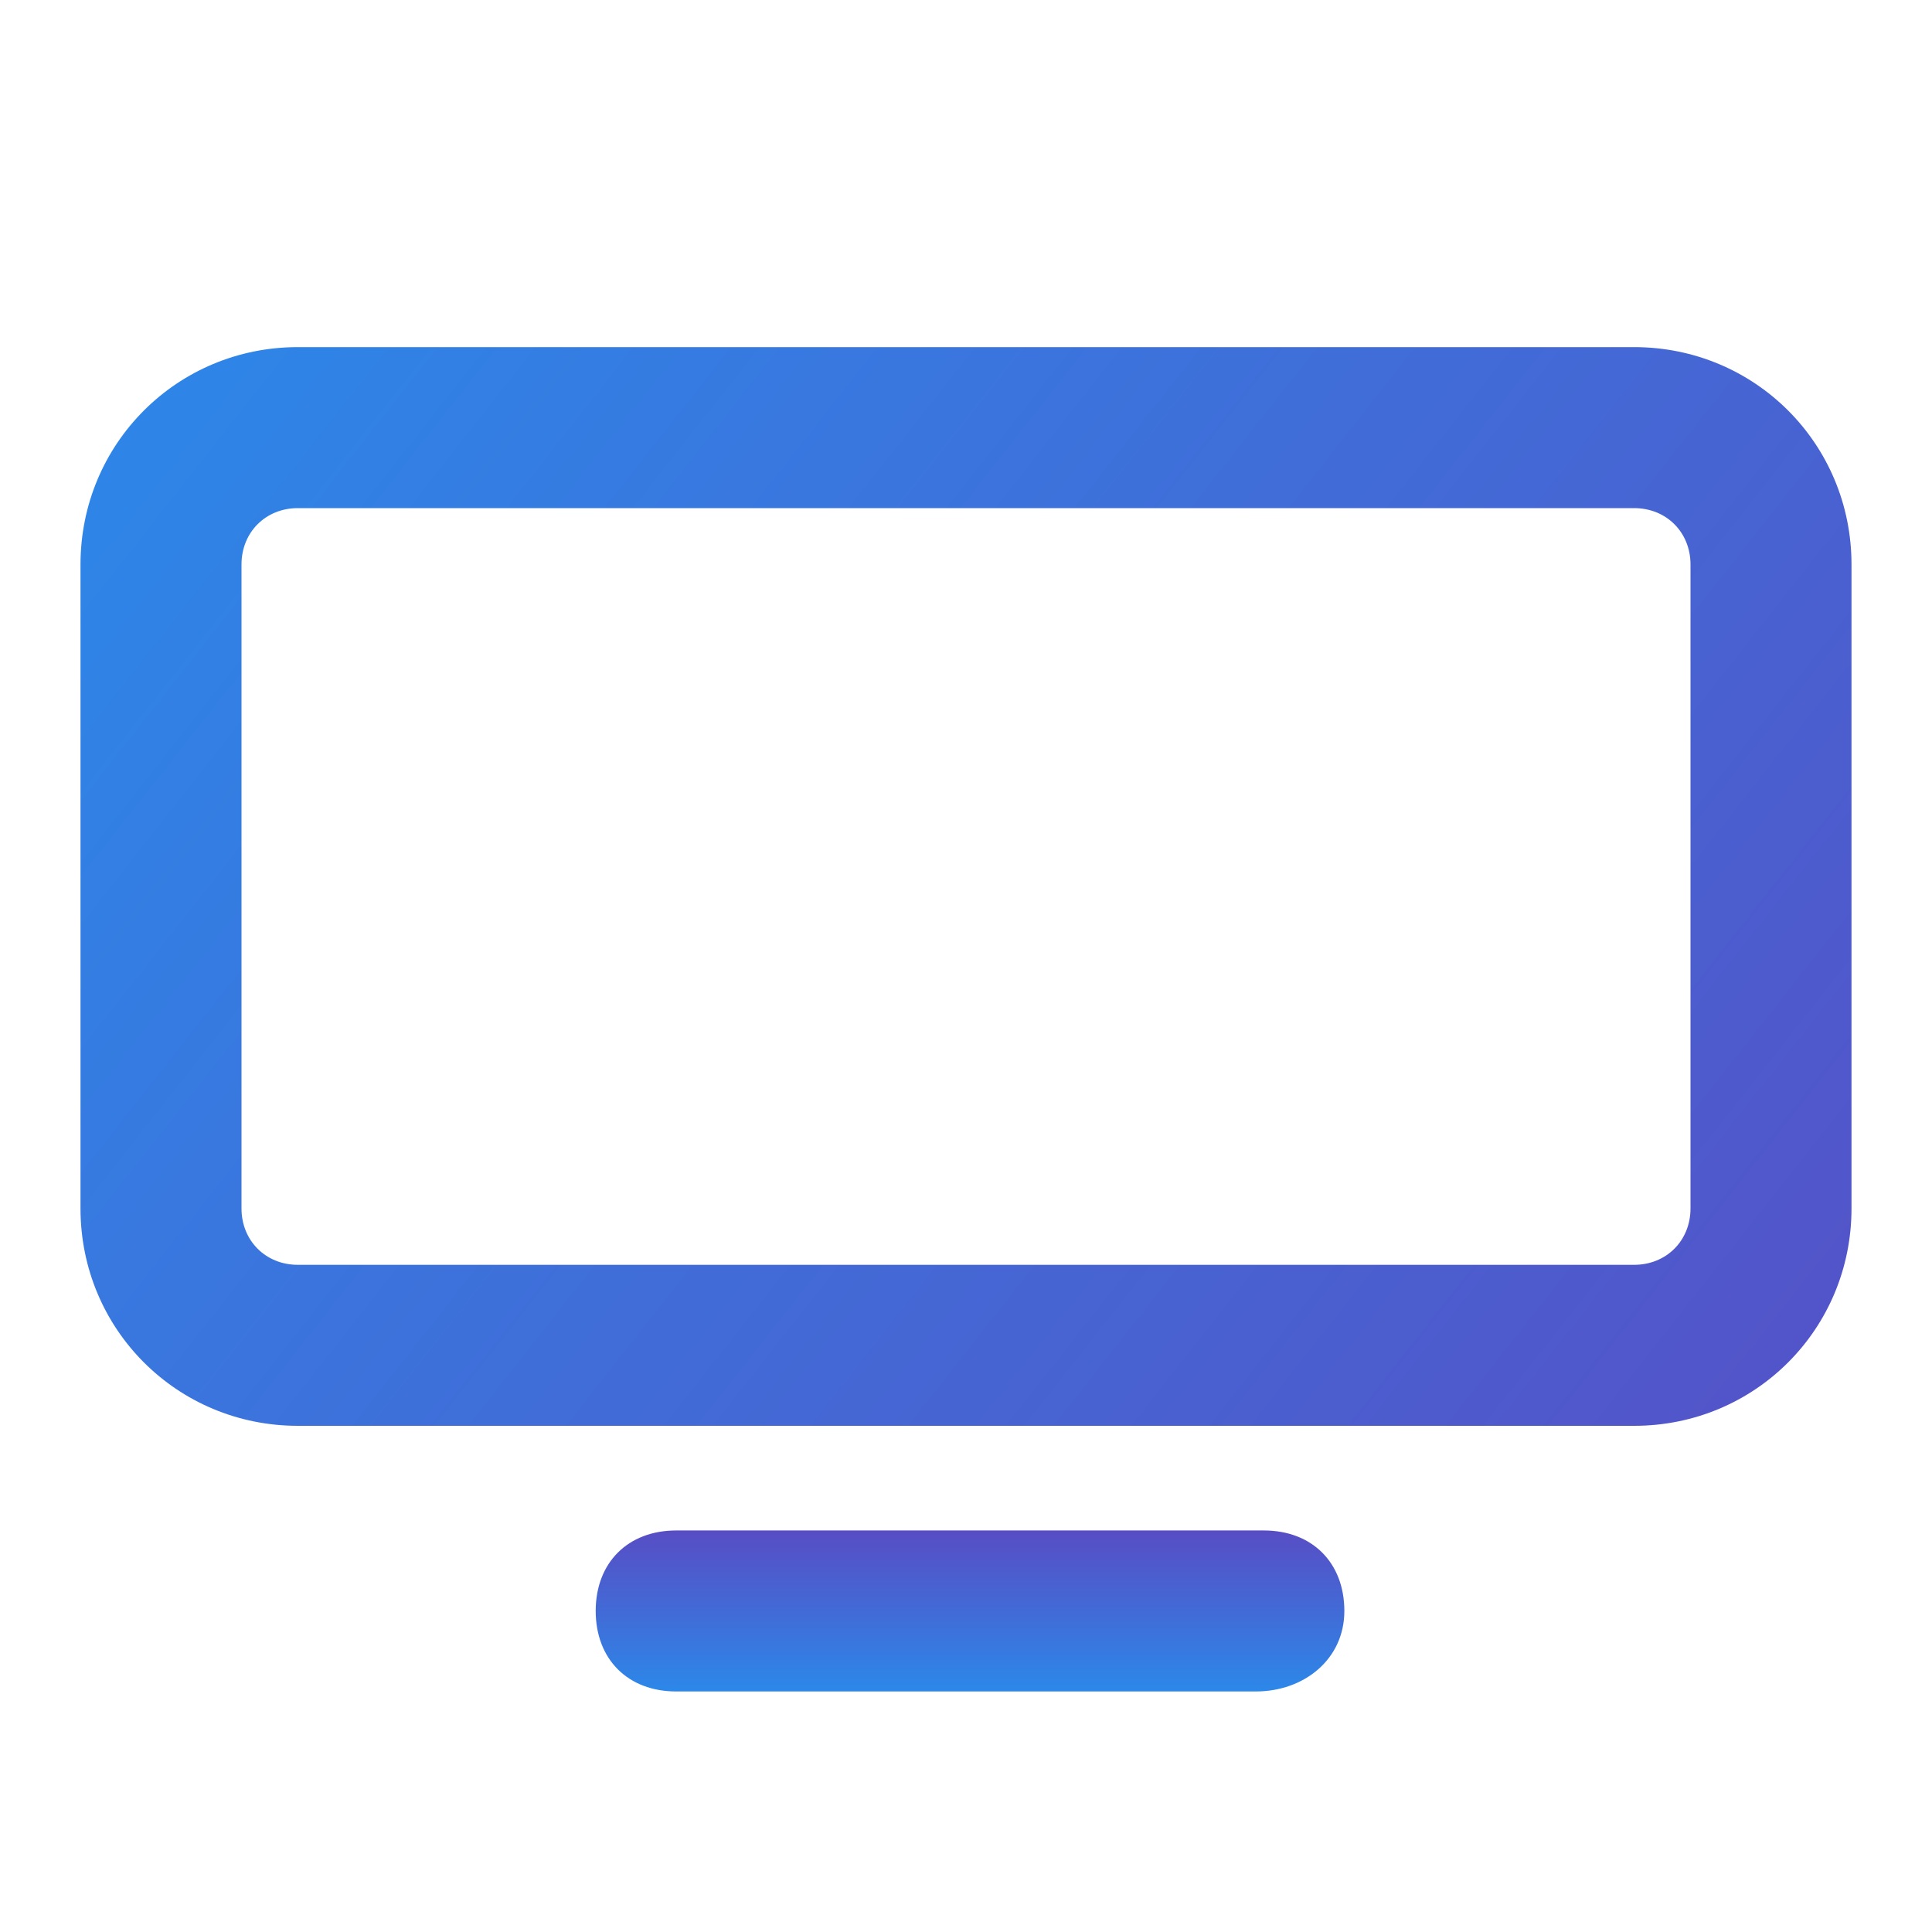
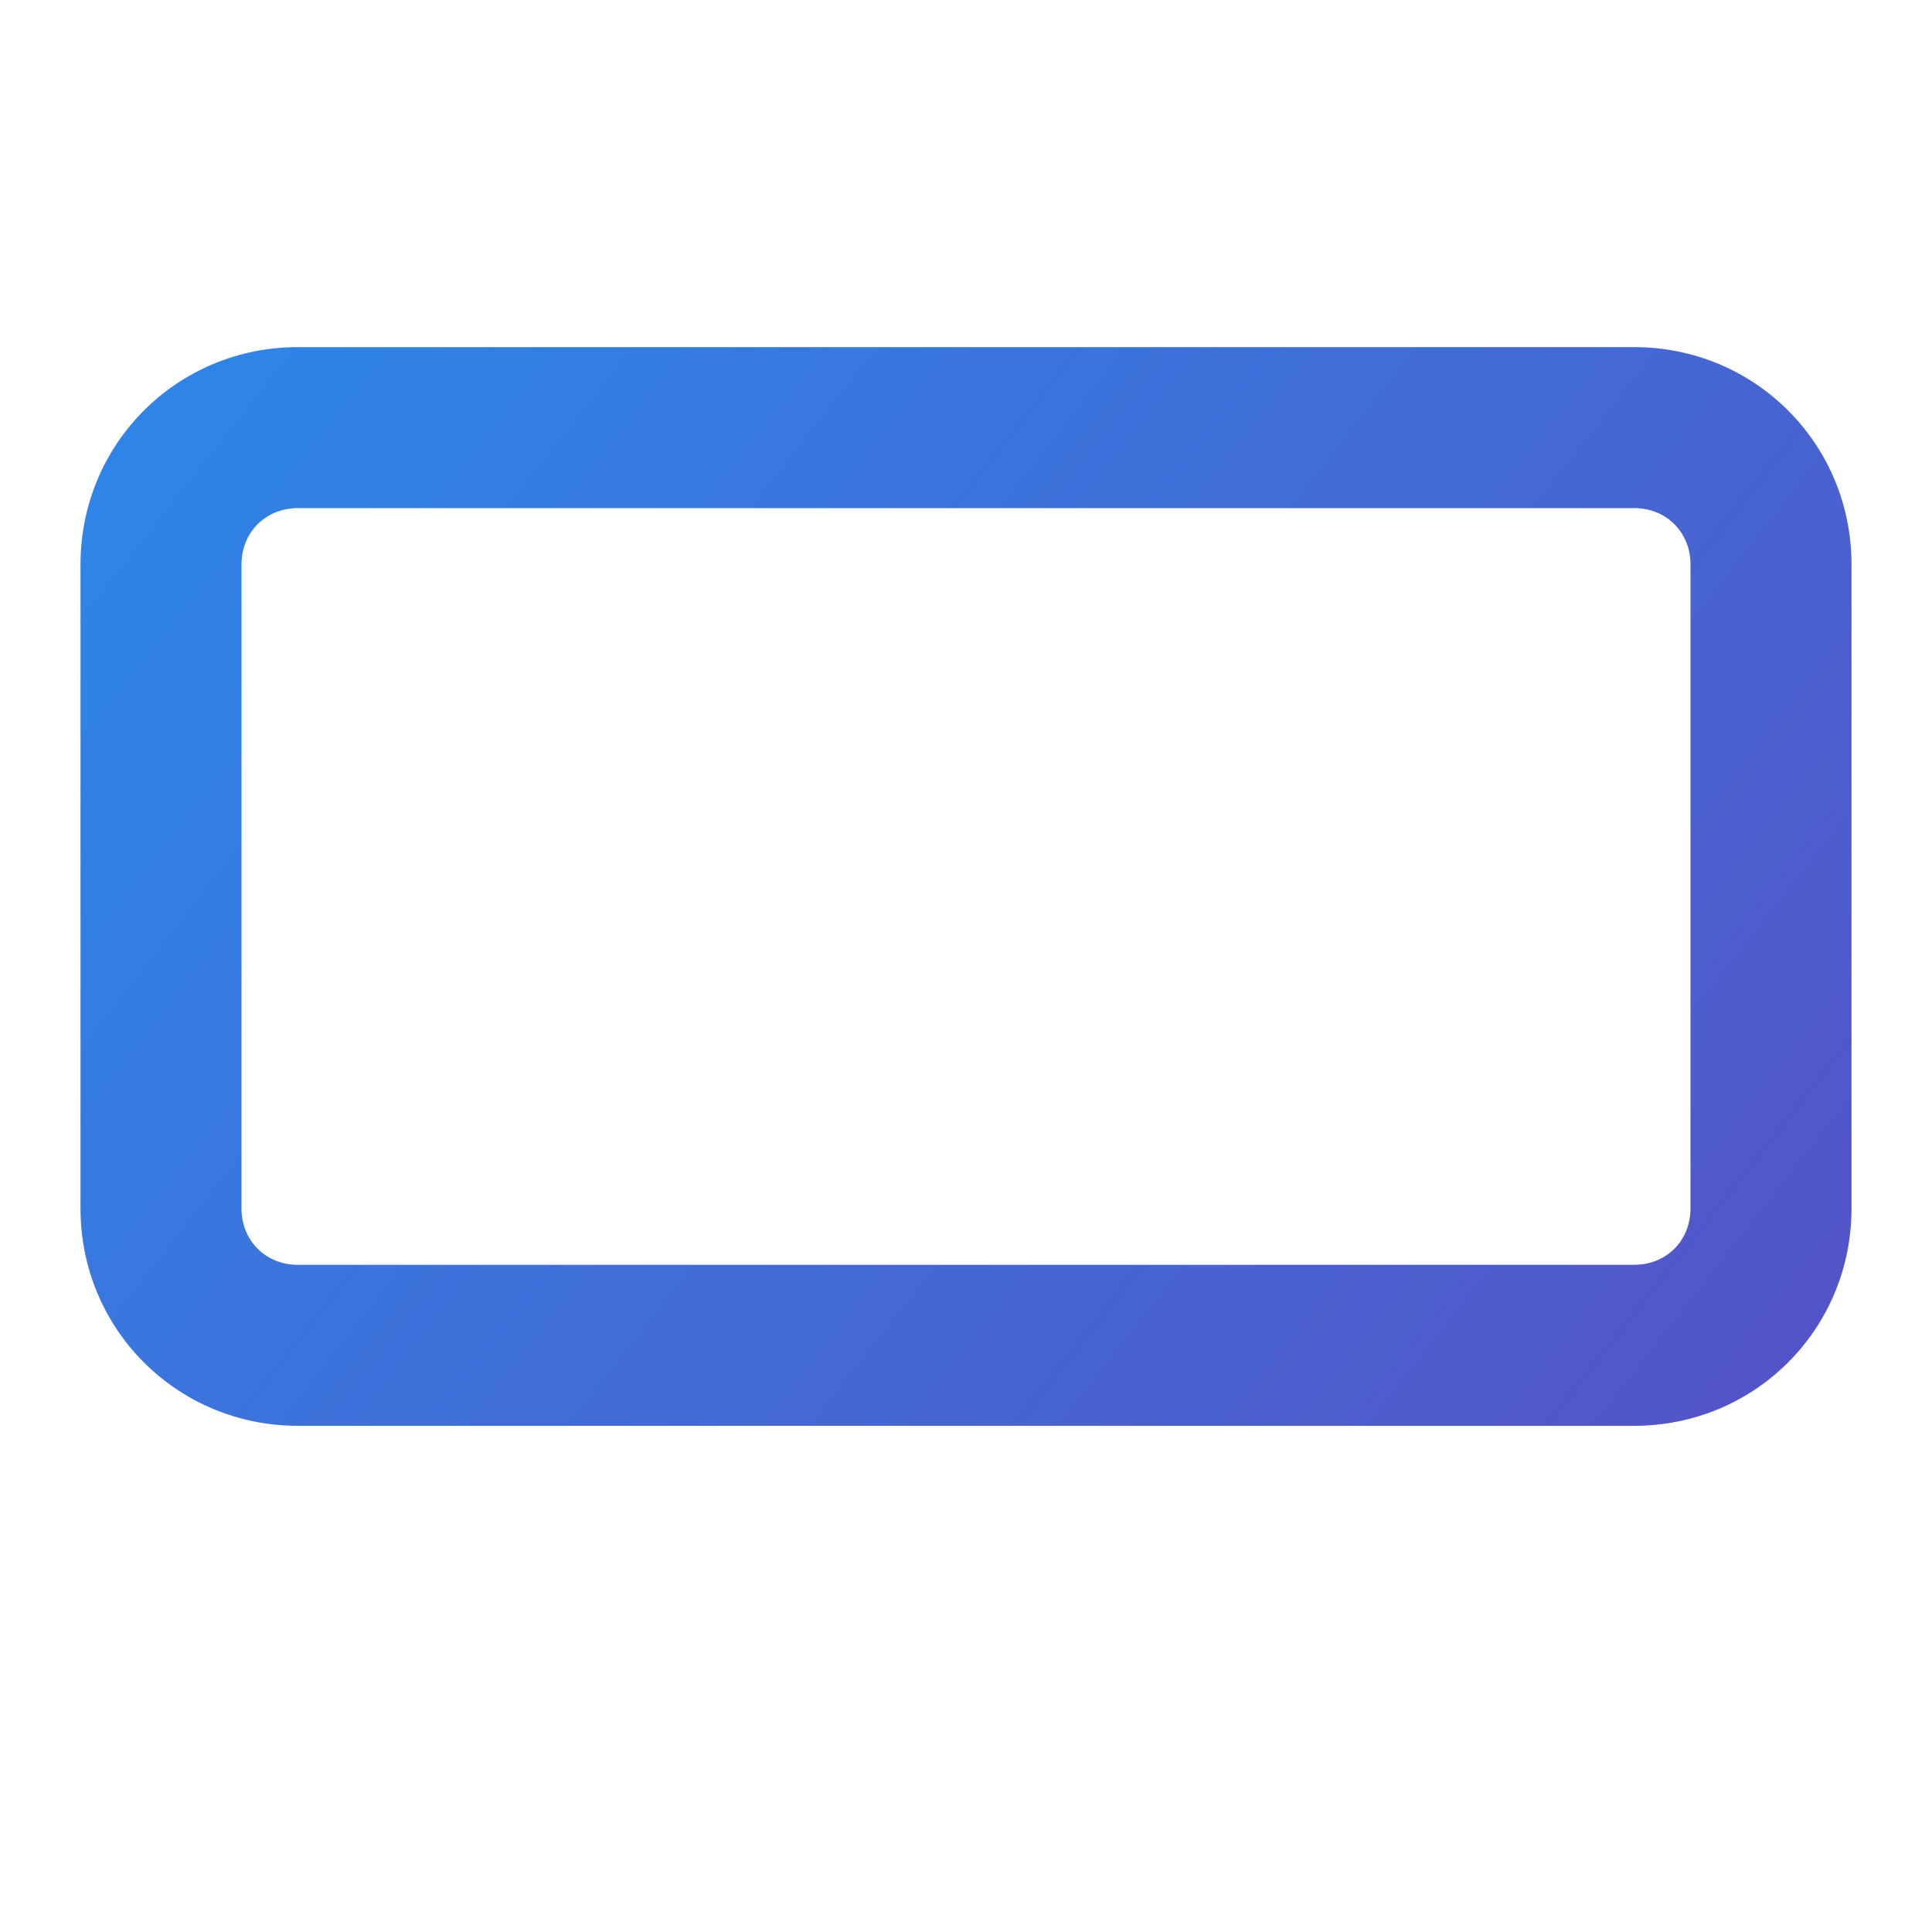
<svg xmlns="http://www.w3.org/2000/svg" width="54" height="54" viewBox="0 0 54 54" fill="none">
  <path d="M45.675 39.852H8.325C4.95 39.852 2.25 37.152 2.25 33.777V15.777C2.25 12.402 4.95 9.702 8.325 9.702H45.675C49.05 9.702 51.75 12.402 51.75 15.777V33.777C51.75 37.152 49.05 39.852 45.675 39.852ZM8.325 14.202C7.425 14.202 6.75 14.877 6.75 15.777V33.777C6.75 34.677 7.425 35.352 8.325 35.352H45.675C46.575 35.352 47.25 34.677 47.25 33.777V15.777C47.25 14.877 46.575 14.202 45.675 14.202H8.325Z" fill="url(#paint0_linear_2_1042)" />
-   <path d="M35.1 47.277H18.9C17.55 47.277 16.65 46.377 16.65 45.027C16.65 43.677 17.55 42.777 18.9 42.777H35.325C36.675 42.777 37.575 43.677 37.575 45.027C37.575 46.377 36.45 47.277 35.1 47.277Z" fill="url(#paint1_linear_2_1042)" />
  <defs>
    <linearGradient id="paint0_linear_2_1042" x1="2.118" y1="9.53" x2="51.882" y2="48.706" gradientUnits="userSpaceOnUse">
      <stop stop-color="#2C88E9" />
      <stop offset="1" stop-color="#584DC4" />
    </linearGradient>
    <linearGradient id="paint1_linear_2_1042" x1="27.113" y1="42.777" x2="27.113" y2="47.277" gradientUnits="userSpaceOnUse">
      <stop stop-color="#584DC4" />
      <stop offset="1" stop-color="#2C88E9" />
    </linearGradient>
  </defs>
</svg>